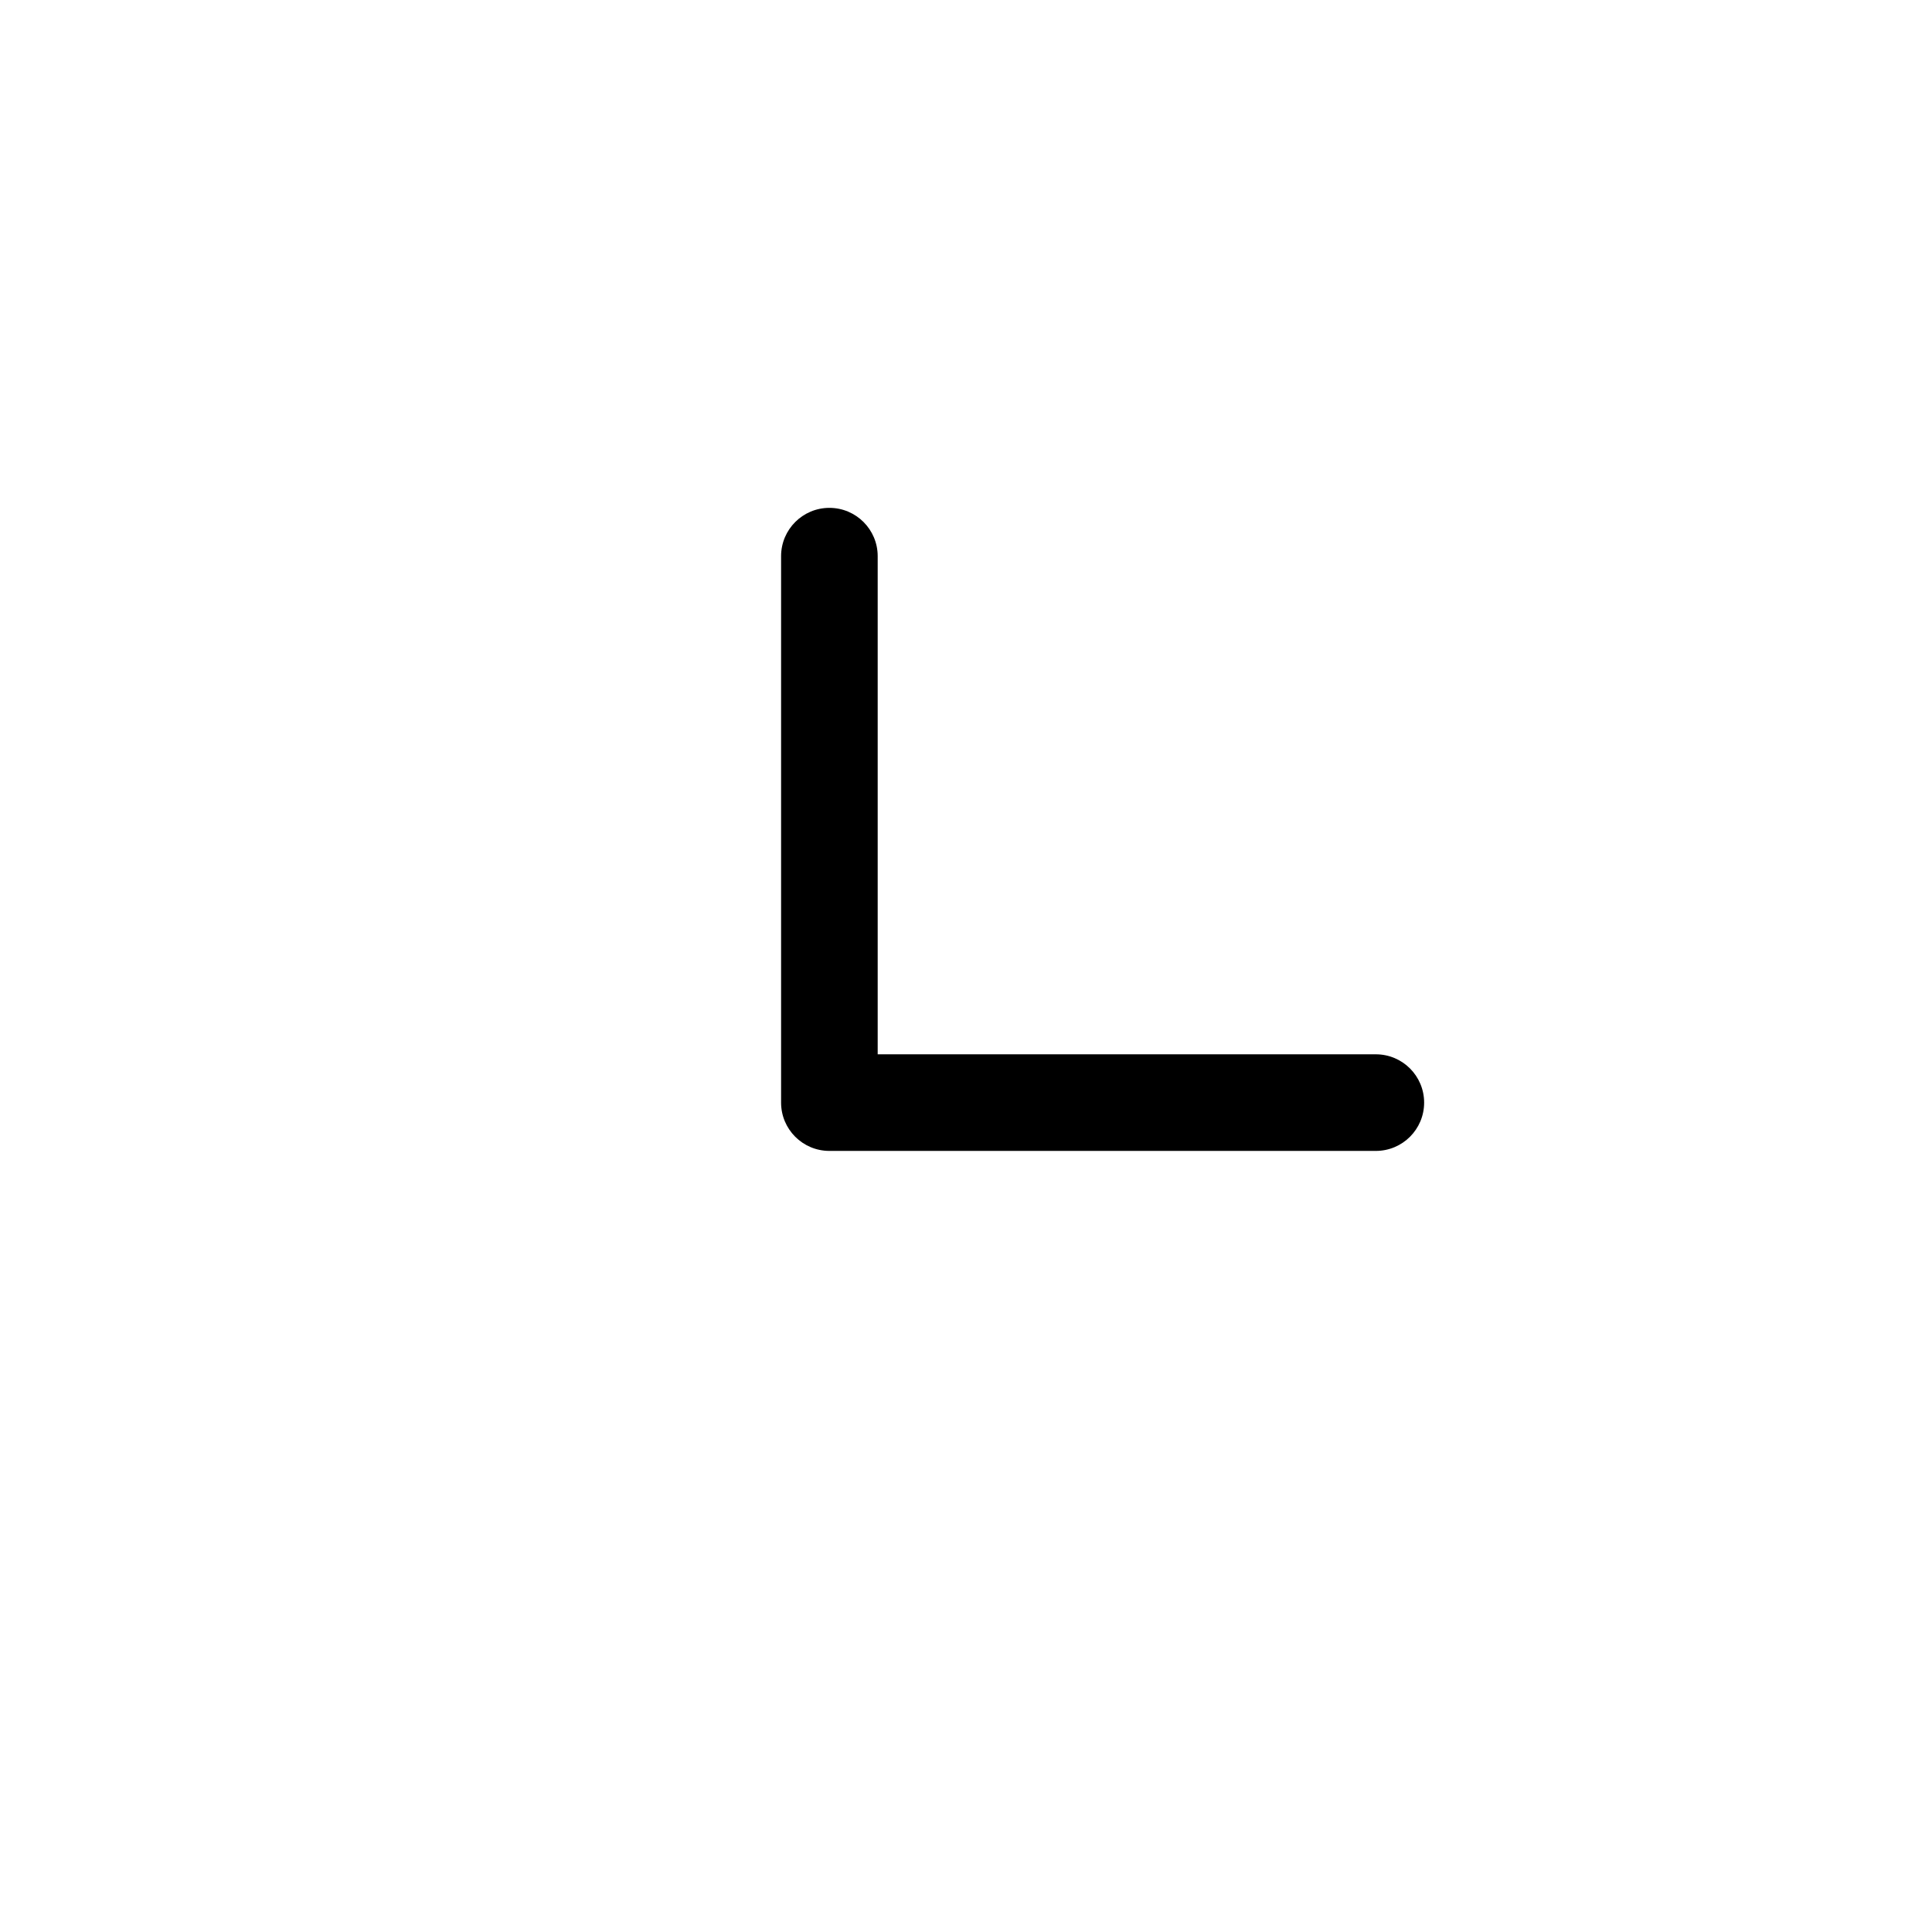
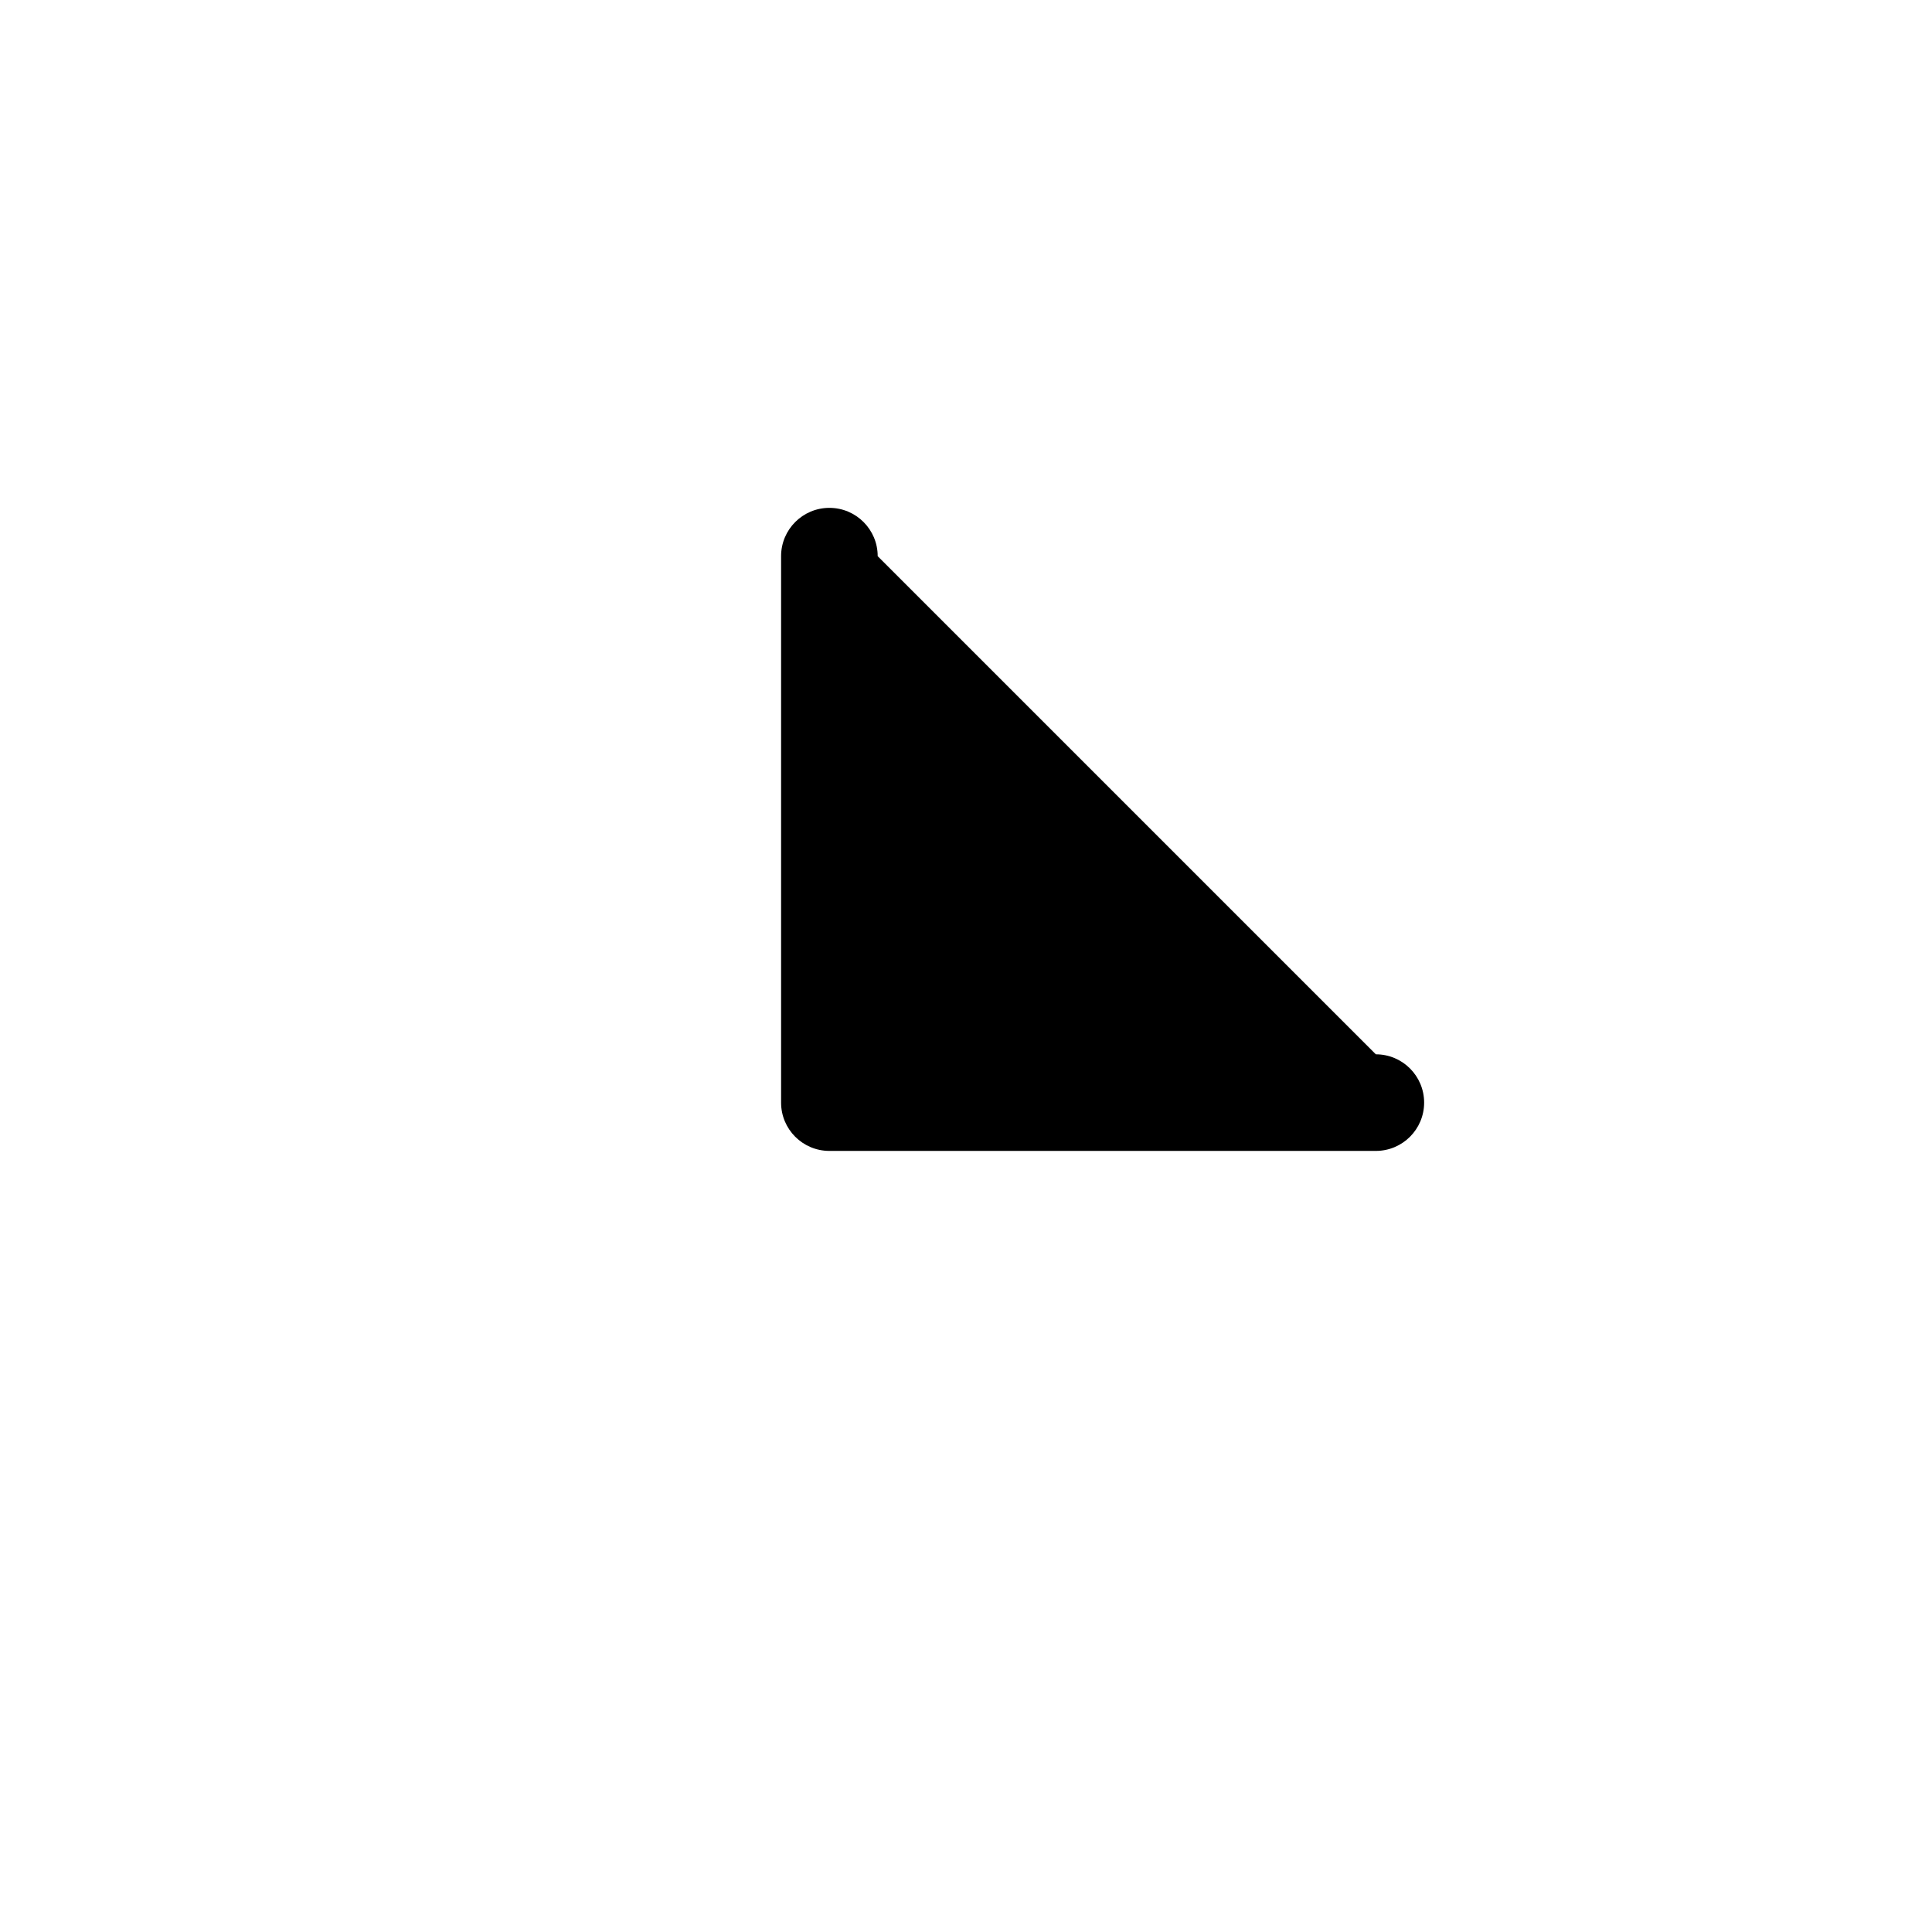
<svg xmlns="http://www.w3.org/2000/svg" viewBox="0 0 100 100" version="1.1" x="0px" y="0px" width="100px" height="100px">
  <title>Extra Bold Chevron Down-Left</title>
  <desc>Created with Sketch.</desc>
  <g stroke="none" stroke-width="1" fill="none" fill-rule="evenodd">
    <g fill="#000000">
-       <path d="M45.429,28.787 C45.429,27.406 44.31,26.287 42.929,26.287 C41.548,26.287 40.429,27.406 40.429,28.787 L40.429,57.071 C40.429,58.452 41.548,59.571 42.929,59.571 L71.213,59.571 C72.594,59.571 73.713,58.452 73.713,57.071 C73.713,55.69 72.594,54.571 71.213,54.571 L45.429,54.571 L45.429,28.787 Z" />
+       <path d="M45.429,28.787 C45.429,27.406 44.31,26.287 42.929,26.287 C41.548,26.287 40.429,27.406 40.429,28.787 L40.429,57.071 C40.429,58.452 41.548,59.571 42.929,59.571 L71.213,59.571 C72.594,59.571 73.713,58.452 73.713,57.071 C73.713,55.69 72.594,54.571 71.213,54.571 L45.429,28.787 Z" />
    </g>
  </g>
</svg>